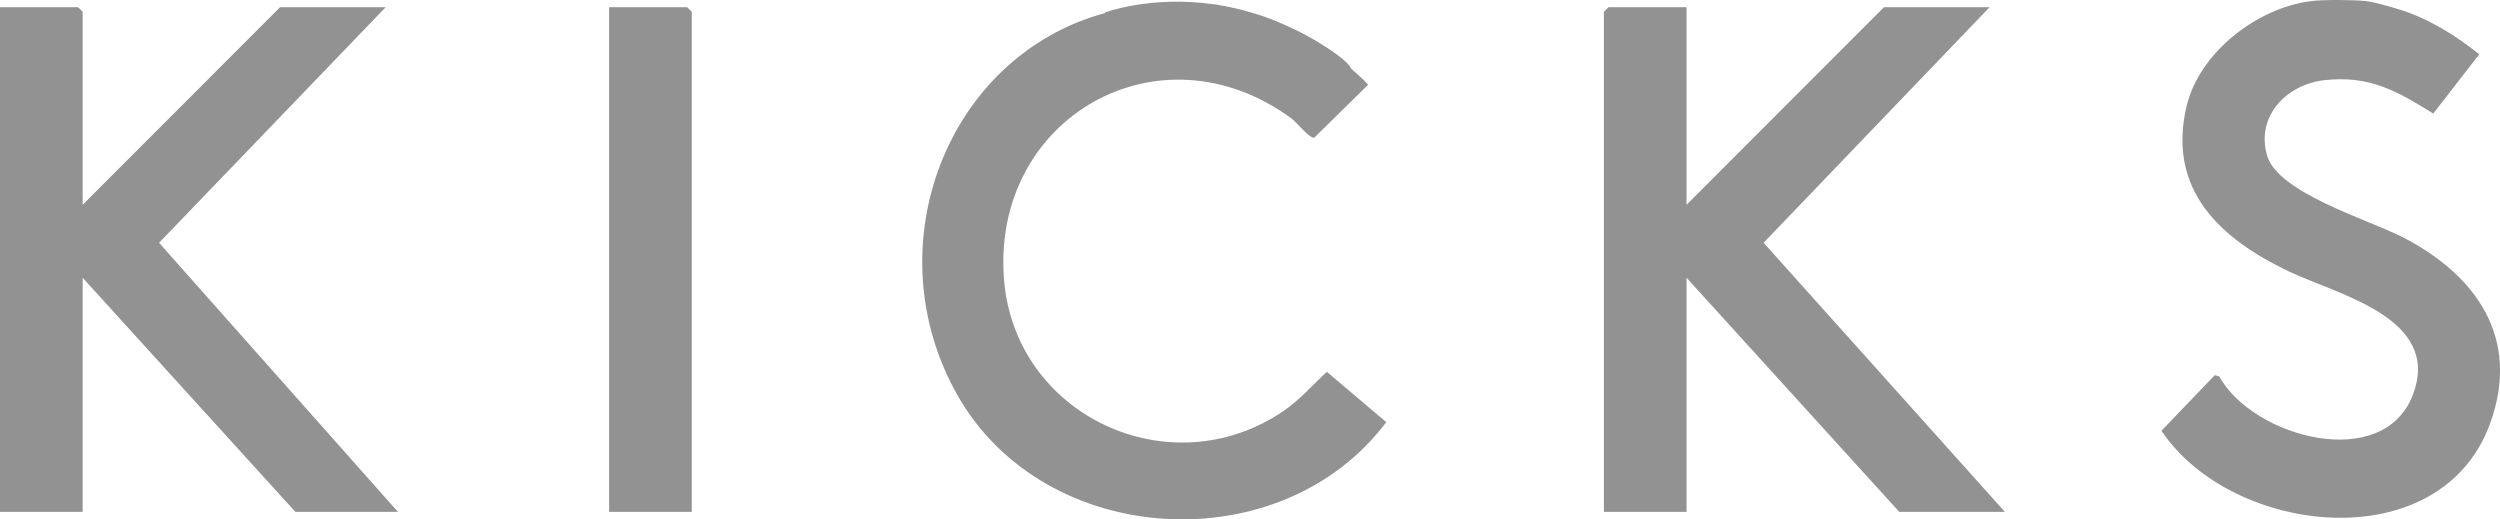
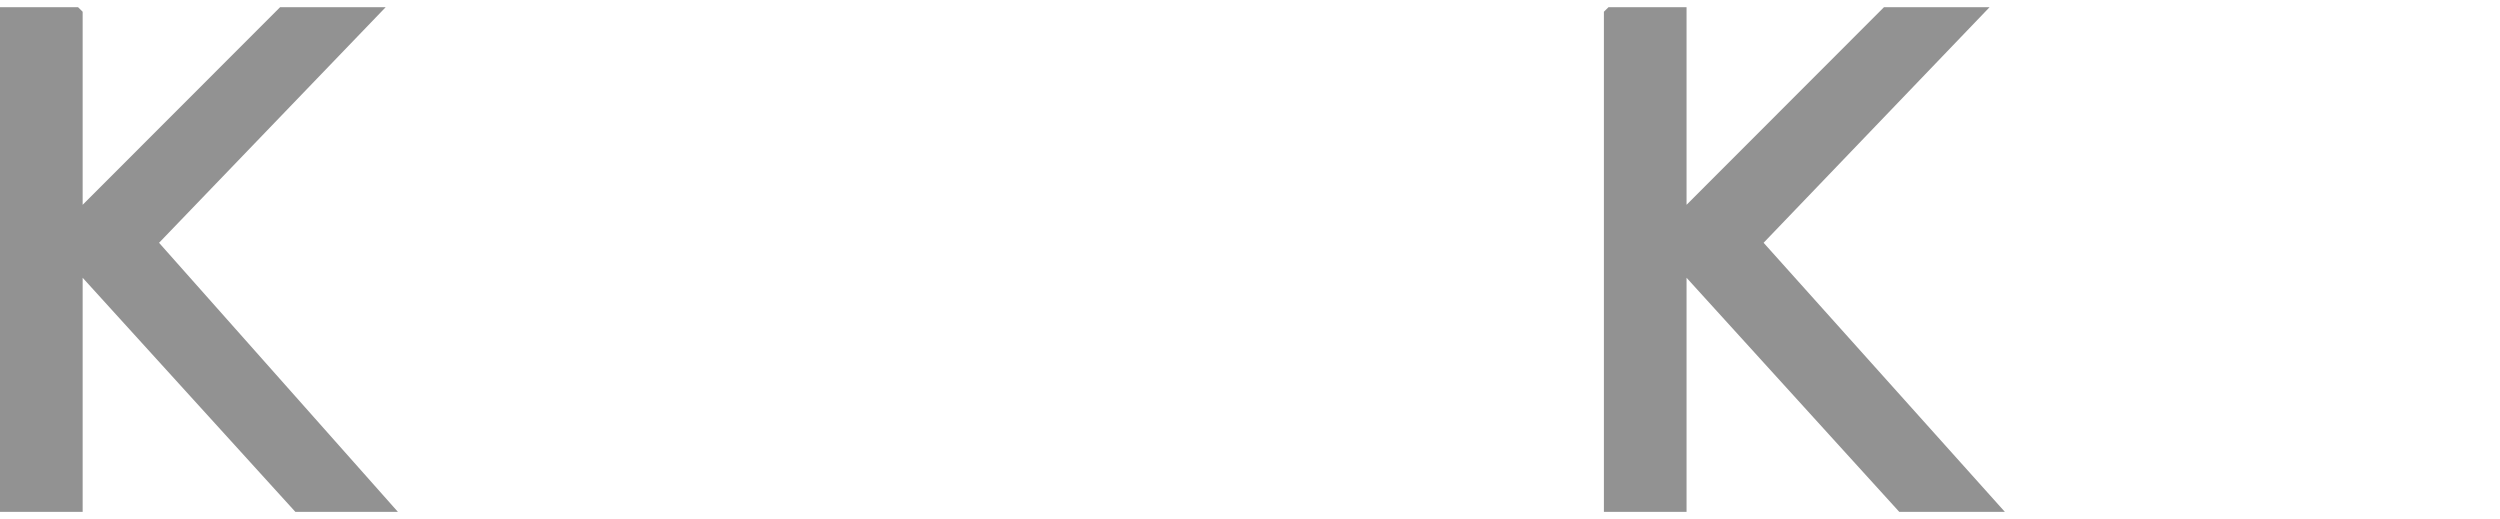
<svg xmlns="http://www.w3.org/2000/svg" id="Layer_1" version="1.1" viewBox="0 0 96.85 20.121">
-   <path d="M49.723,15.923c-4.397,2.989-10.412.184-10.828-5.105-.492-6.258,6.026-9.983,11.135-6.23.206.151.698.779.883.747l2.089-2.053c-.196-.228-.432-.412-.65-.616-.09-.189-.396-.464-.998-.853-.273-.176-.544-.335-.813-.479-.188-.103-.381-.19-.575-.281-.334-.156-.665-.295-.988-.409-.145-.05-.29-.095-.437-.138-.463-.14-.911-.244-1.339-.313-.027-.004-.054-.015-.081-.019-.034-.005-.087-.009-.138-.012-2.456-.34-4.194.329-4.194.329l.021.014c-6.126,1.66-8.982,9.053-5.715,14.81,3.367,5.934,12.52,6.478,16.609,1.039l-2.302-1.95c-.556.51-1.047,1.089-1.679,1.518Z" fill="#929292" />
-   <path d="M93.07,9.185c-1.317-.677-4.82-1.711-5.242-3.156-.447-1.531.76-2.765,2.232-2.925,1.748-.19,2.799.425,4.206,1.294l1.781-2.295c-.929-.739-1.961-1.386-3.107-1.74-.313-.097-.988-.289-1.278-.32-.498-.053-1.646-.062-2.134,0-2.109.267-4.344,2.007-4.826,4.098-.742,3.217,1.299,5.098,3.954,6.367,1.903.909,5.895,1.791,4.842,4.725-1.114,3.104-6.214,1.724-7.524-.649l-.173-.051-2.066,2.154c2.729,4.077,10.805,4.996,12.729-.275,1.2-3.288-.511-5.746-3.392-7.228Z" fill="#929292" />
  <polygon points="77.076 .279 72.985 .279 65.337 7.934 65.337 .279 62.313 .279 62.135 .455 62.135 19.83 65.337 19.83 65.337 10.761 73.578 19.83 77.669 19.83 68.322 9.405 77.076 .279" fill="#929292" />
  <polygon points="14.941 .279 10.85 .279 3.202 7.934 3.202 .455 3.024 .279 0 .279 0 19.83 3.202 19.83 3.202 10.761 11.443 19.83 15.415 19.83 6.162 9.406 14.941 .279" fill="#929292" />
-   <polygon points="23.597 .279 23.597 19.83 26.799 19.83 26.799 .455 26.621 .279 23.597 .279" fill="#929292" />
</svg>